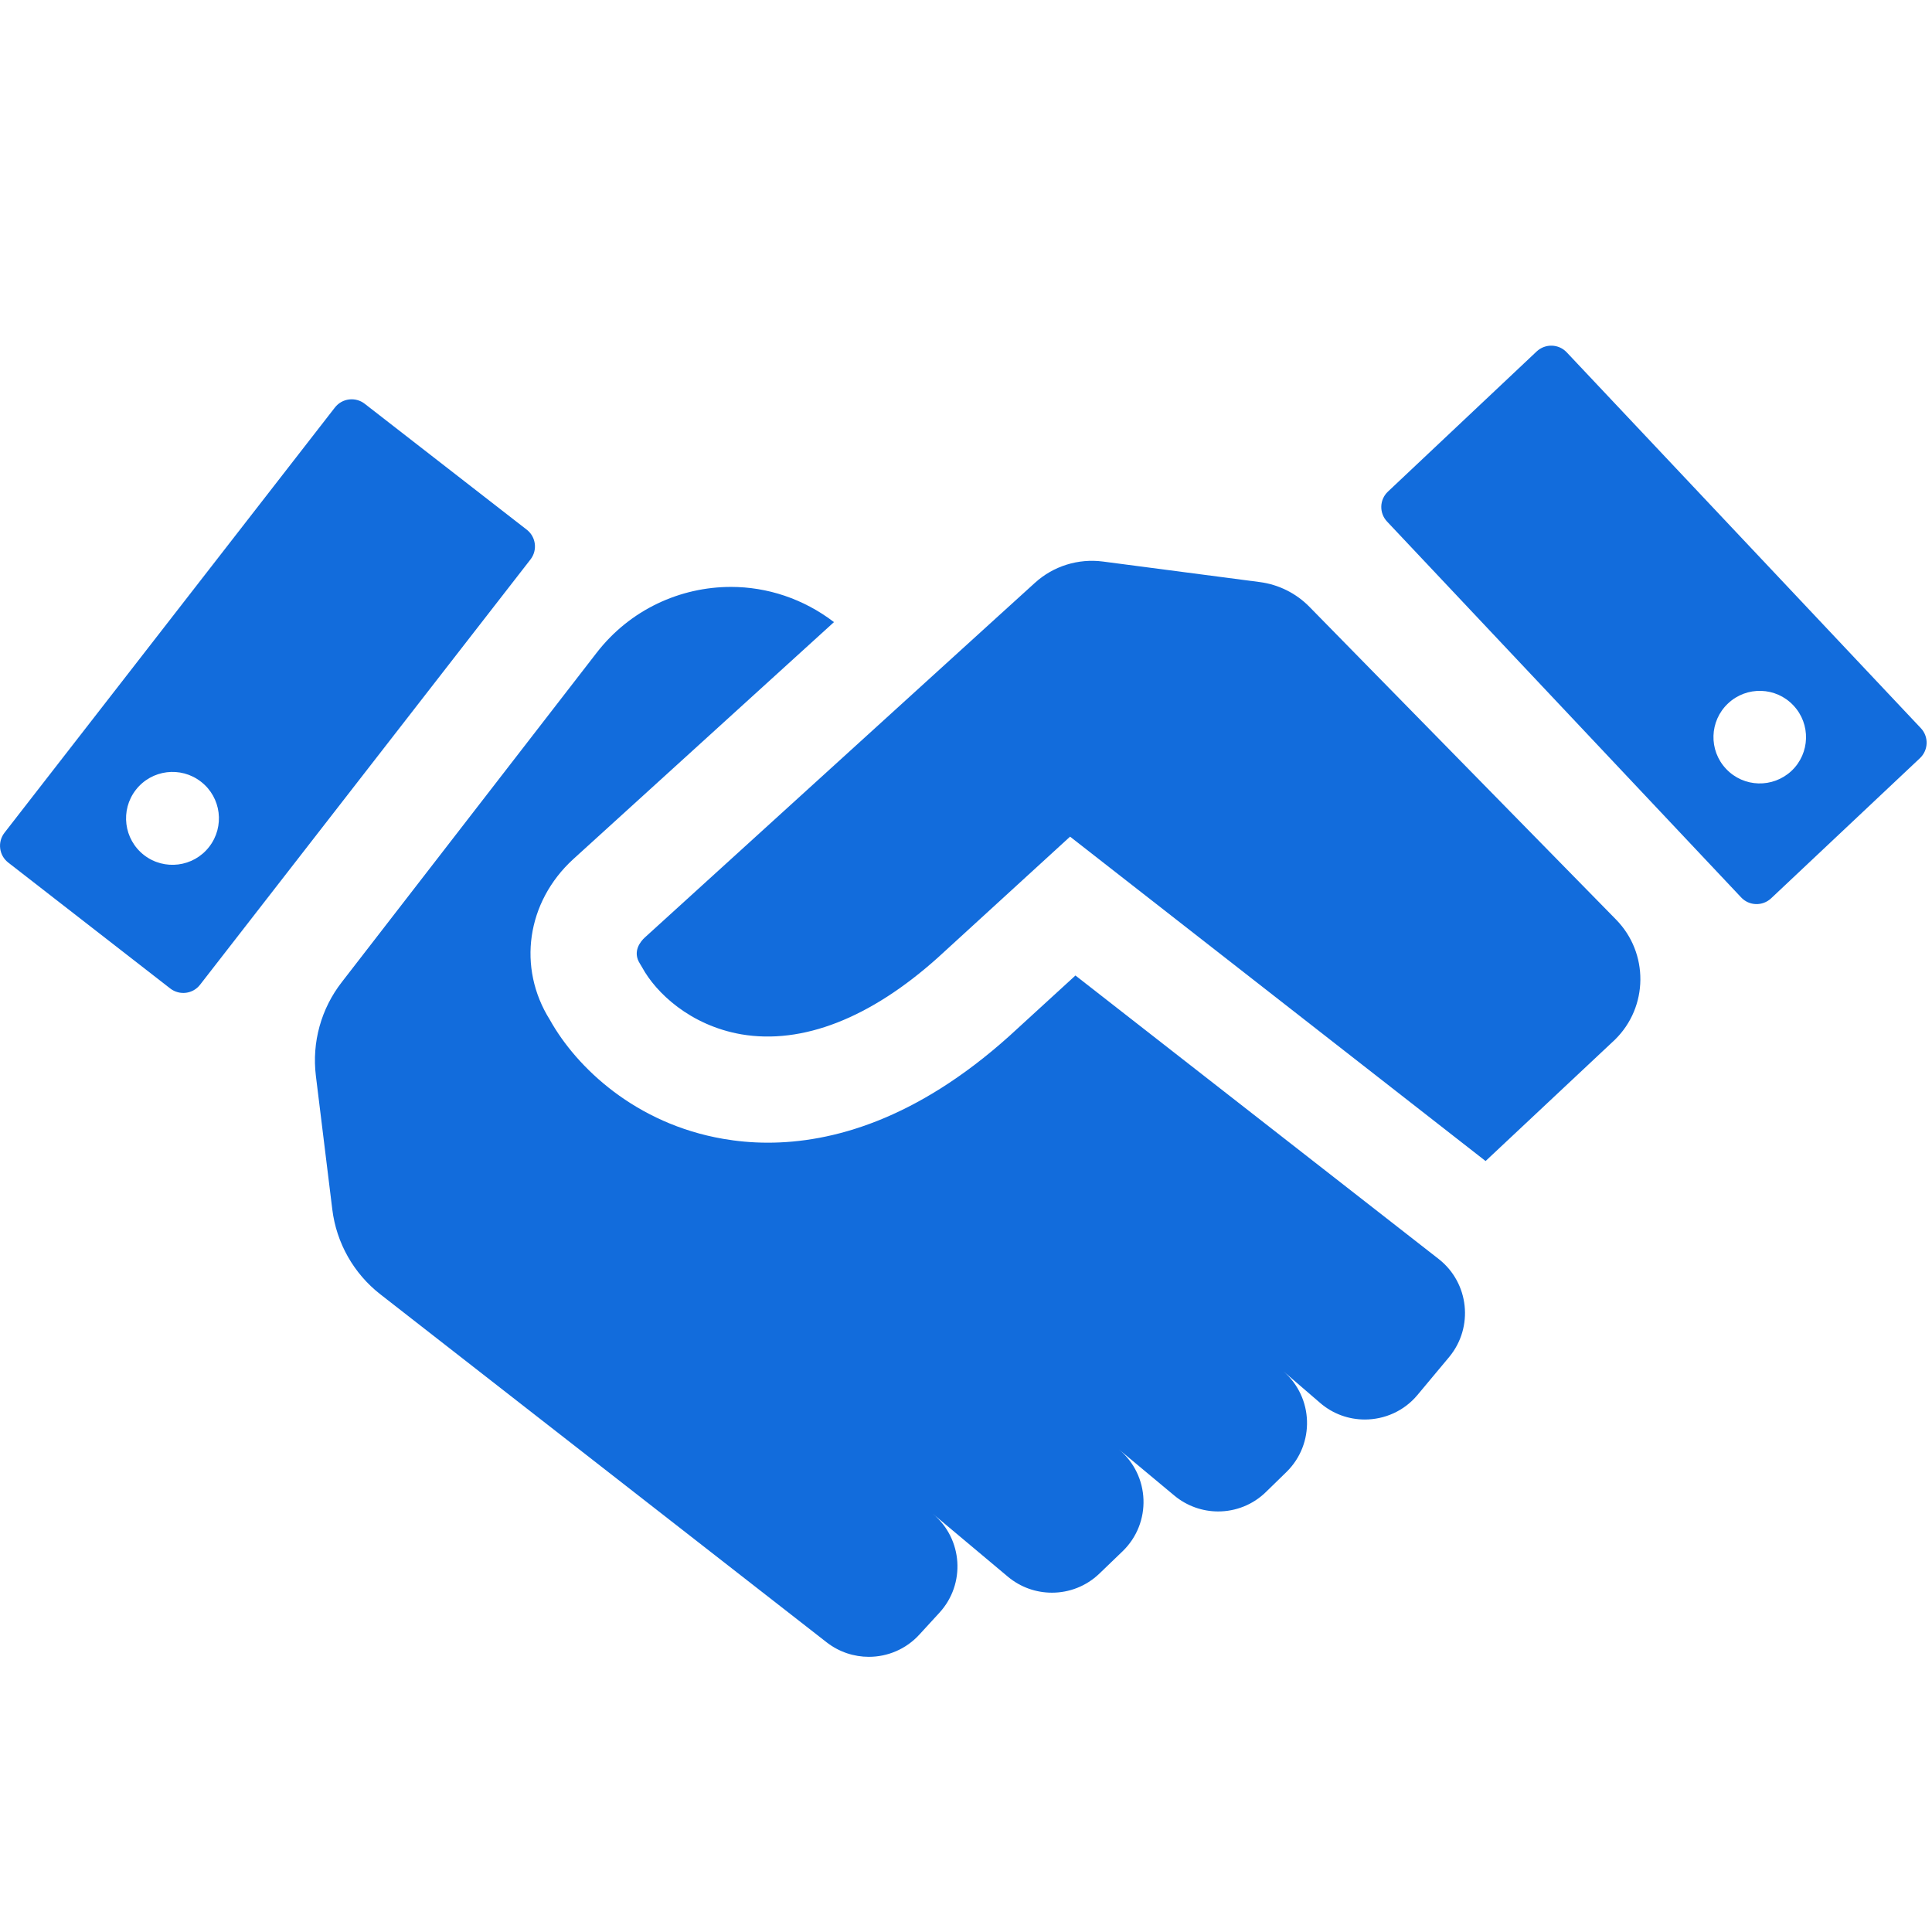
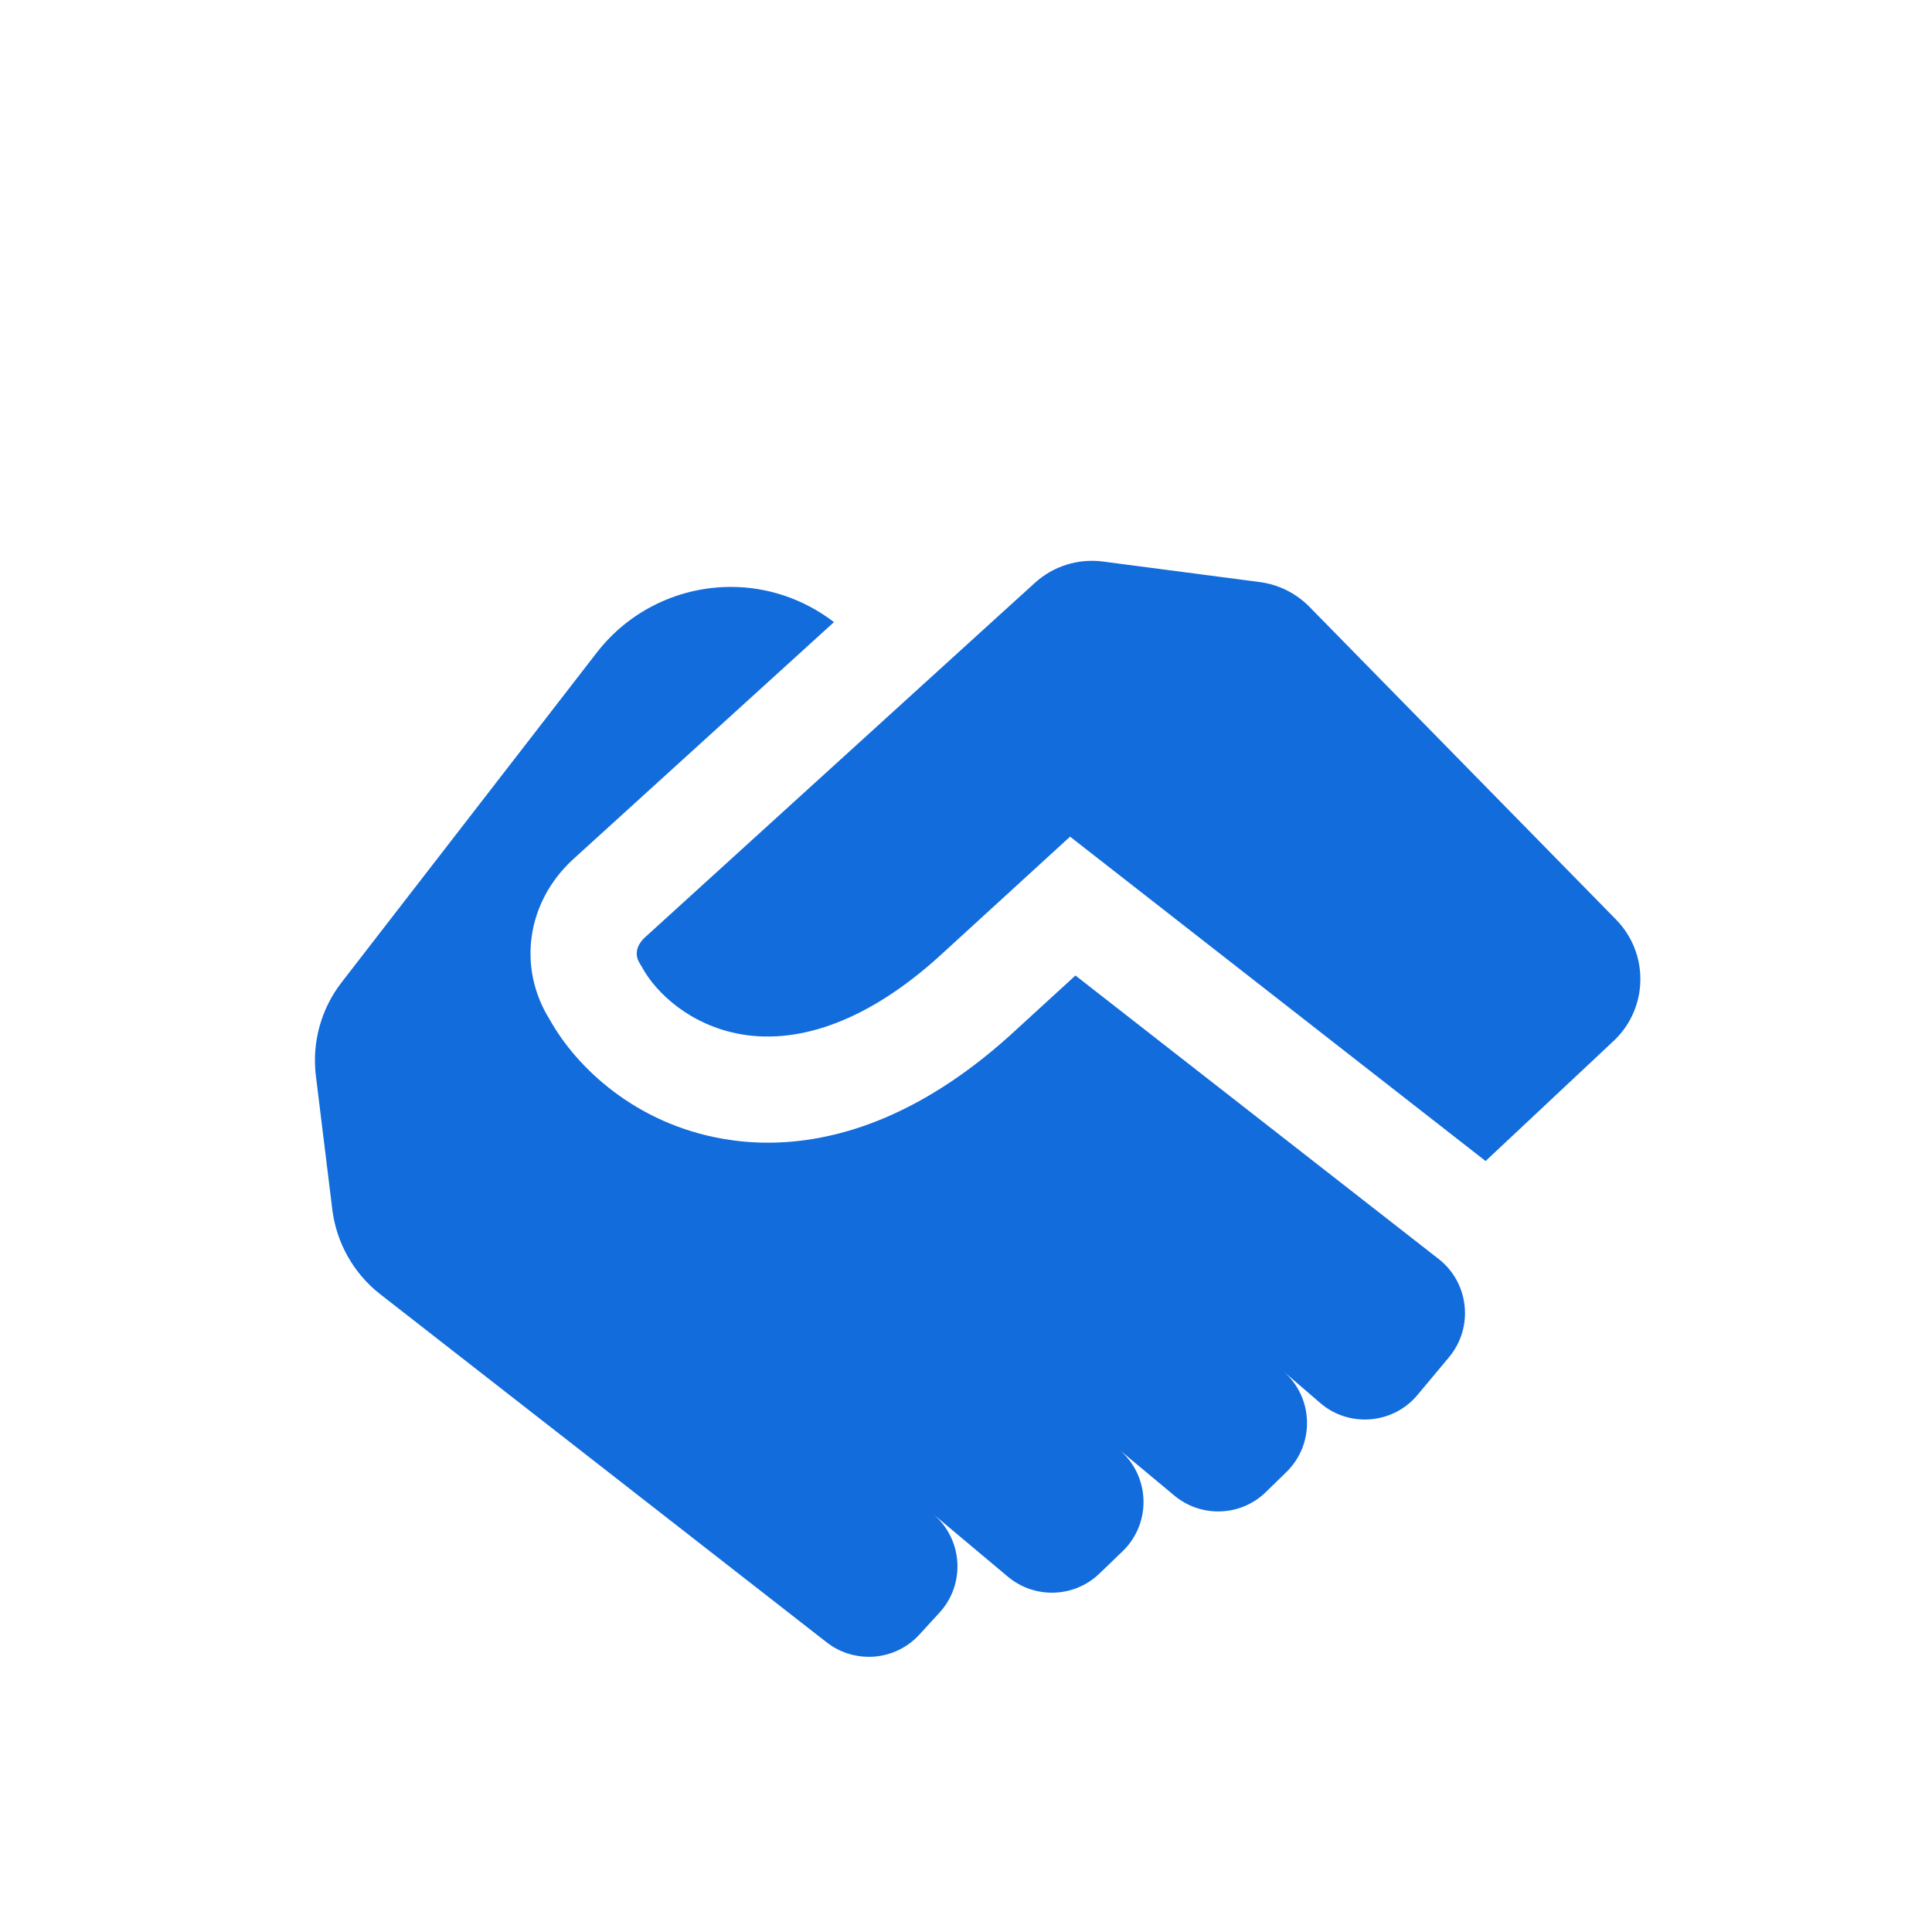
<svg xmlns="http://www.w3.org/2000/svg" version="1.1" id="Layer_1" x="0px" y="0px" width="60px" height="60px" viewBox="0 0 60 60" enable-background="new 0 0 60 60" xml:space="preserve">
  <g>
    <g>
      <g>
        <g>
-           <path fill="#126CDC" d="M59.653,22.613L48.656,10.942c-0.249-0.265-0.667-0.277-0.933-0.028l-4.619,4.353      c-0.266,0.25-0.277,0.667-0.026,0.932L54.073,27.87c0.249,0.266,0.665,0.278,0.931,0.028l4.621-4.352      C59.891,23.295,59.904,22.878,59.653,22.613z M55.638,23.939c-0.58,0.544-1.489,0.518-2.033-0.061      c-0.546-0.578-0.518-1.488,0.061-2.032c0.577-0.544,1.488-0.517,2.03,0.062C56.241,22.485,56.214,23.395,55.638,23.939z       M11.326,12.539c-0.288-0.223-0.702-0.171-0.925,0.116L0.139,25.862c-0.223,0.288-0.171,0.702,0.116,0.925l5.033,3.912      c0.288,0.222,0.702,0.171,0.925-0.117l10.262-13.208c0.224-0.287,0.171-0.702-0.116-0.924L11.326,12.539z M6.495,26.3      c-0.487,0.629-1.395,0.743-2.023,0.255c-0.629-0.49-0.742-1.396-0.254-2.025c0.489-0.629,1.395-0.743,2.024-0.253      C6.871,24.765,6.984,25.671,6.495,26.3z" />
          <path fill="#126CDC" d="M44.679,39.099l-11.28-8.804l-2.056,1.882c-2.905,2.609-5.521,3.31-7.496,3.31      c-0.506,0-0.97-0.047-1.386-0.119c-2.714-0.468-4.553-2.206-5.384-3.696c-1.017-1.618-0.725-3.659,0.722-4.987l8.101-7.365      c-0.956-0.731-2.08-1.093-3.198-1.093c-1.575,0-3.135,0.703-4.174,2.047l-7.909,10.221c-0.646,0.827-0.937,1.875-0.809,2.917      l0.51,4.149c0.128,1.04,0.664,1.989,1.491,2.634l13.863,10.81c0.387,0.301,0.849,0.449,1.308,0.449      c0.578,0,1.153-0.234,1.57-0.691l0.624-0.68c0.818-0.893,0.727-2.29-0.202-3.068l2.326,1.95      c0.398,0.333,0.883,0.497,1.369,0.497c0.533,0,1.063-0.198,1.475-0.594l0.719-0.692c0.911-0.879,0.857-2.354-0.115-3.165      l1.722,1.435c0.395,0.328,0.879,0.493,1.361,0.493c0.54,0,1.078-0.204,1.488-0.608l0.634-0.618      c0.887-0.871,0.844-2.313-0.096-3.127l1.139,0.981c0.402,0.348,0.896,0.517,1.389,0.517c0.609,0,1.216-0.258,1.636-0.762      l0.985-1.18C45.772,41.217,45.625,39.839,44.679,39.099z M50.189,28.559l-9.524-9.714c-0.413-0.421-0.955-0.691-1.539-0.768      l-4.874-0.638c-0.768-0.1-1.539,0.141-2.11,0.66l-1.149,1.043l-10.97,9.975c-0.124,0.114-0.396,0.431-0.148,0.813l0.068,0.114      c0.427,0.786,1.49,1.801,3.08,2.078c1.893,0.323,4.006-0.499,6.108-2.387l4.101-3.752l12.904,10.074l4.02-3.771      C51.193,31.267,51.207,29.598,50.189,28.559z" />
        </g>
      </g>
    </g>
  </g>
</svg>